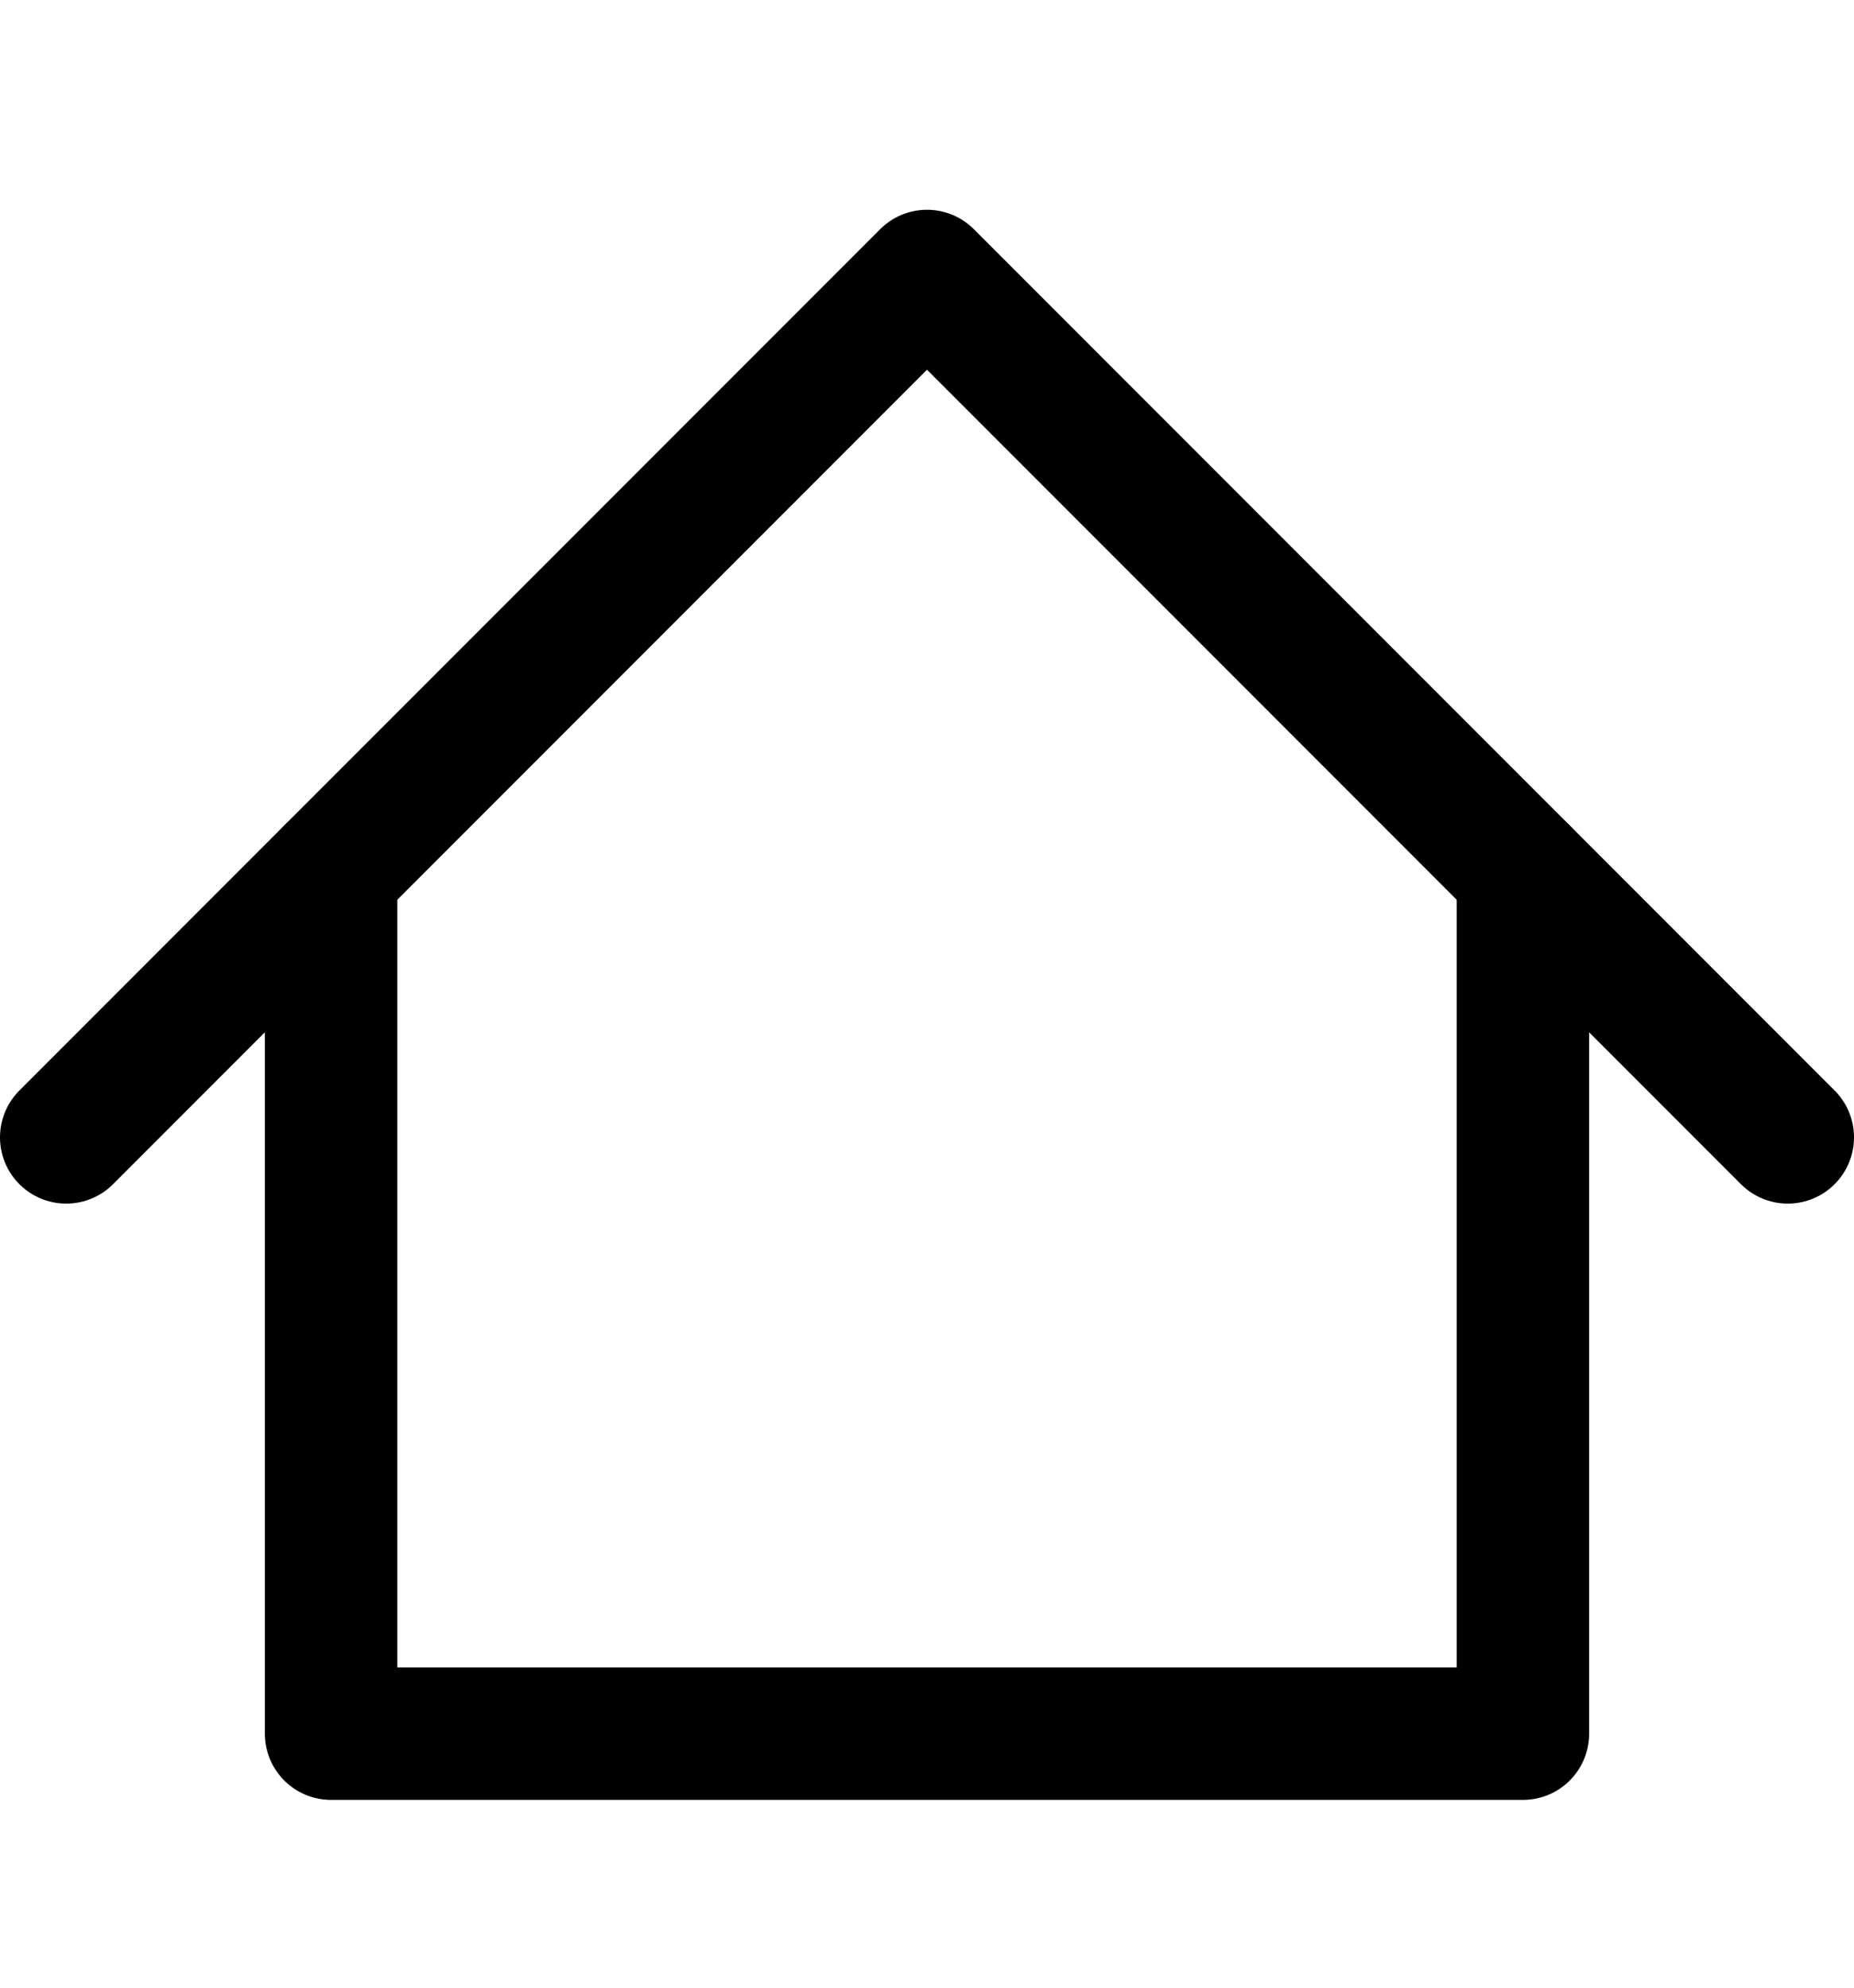
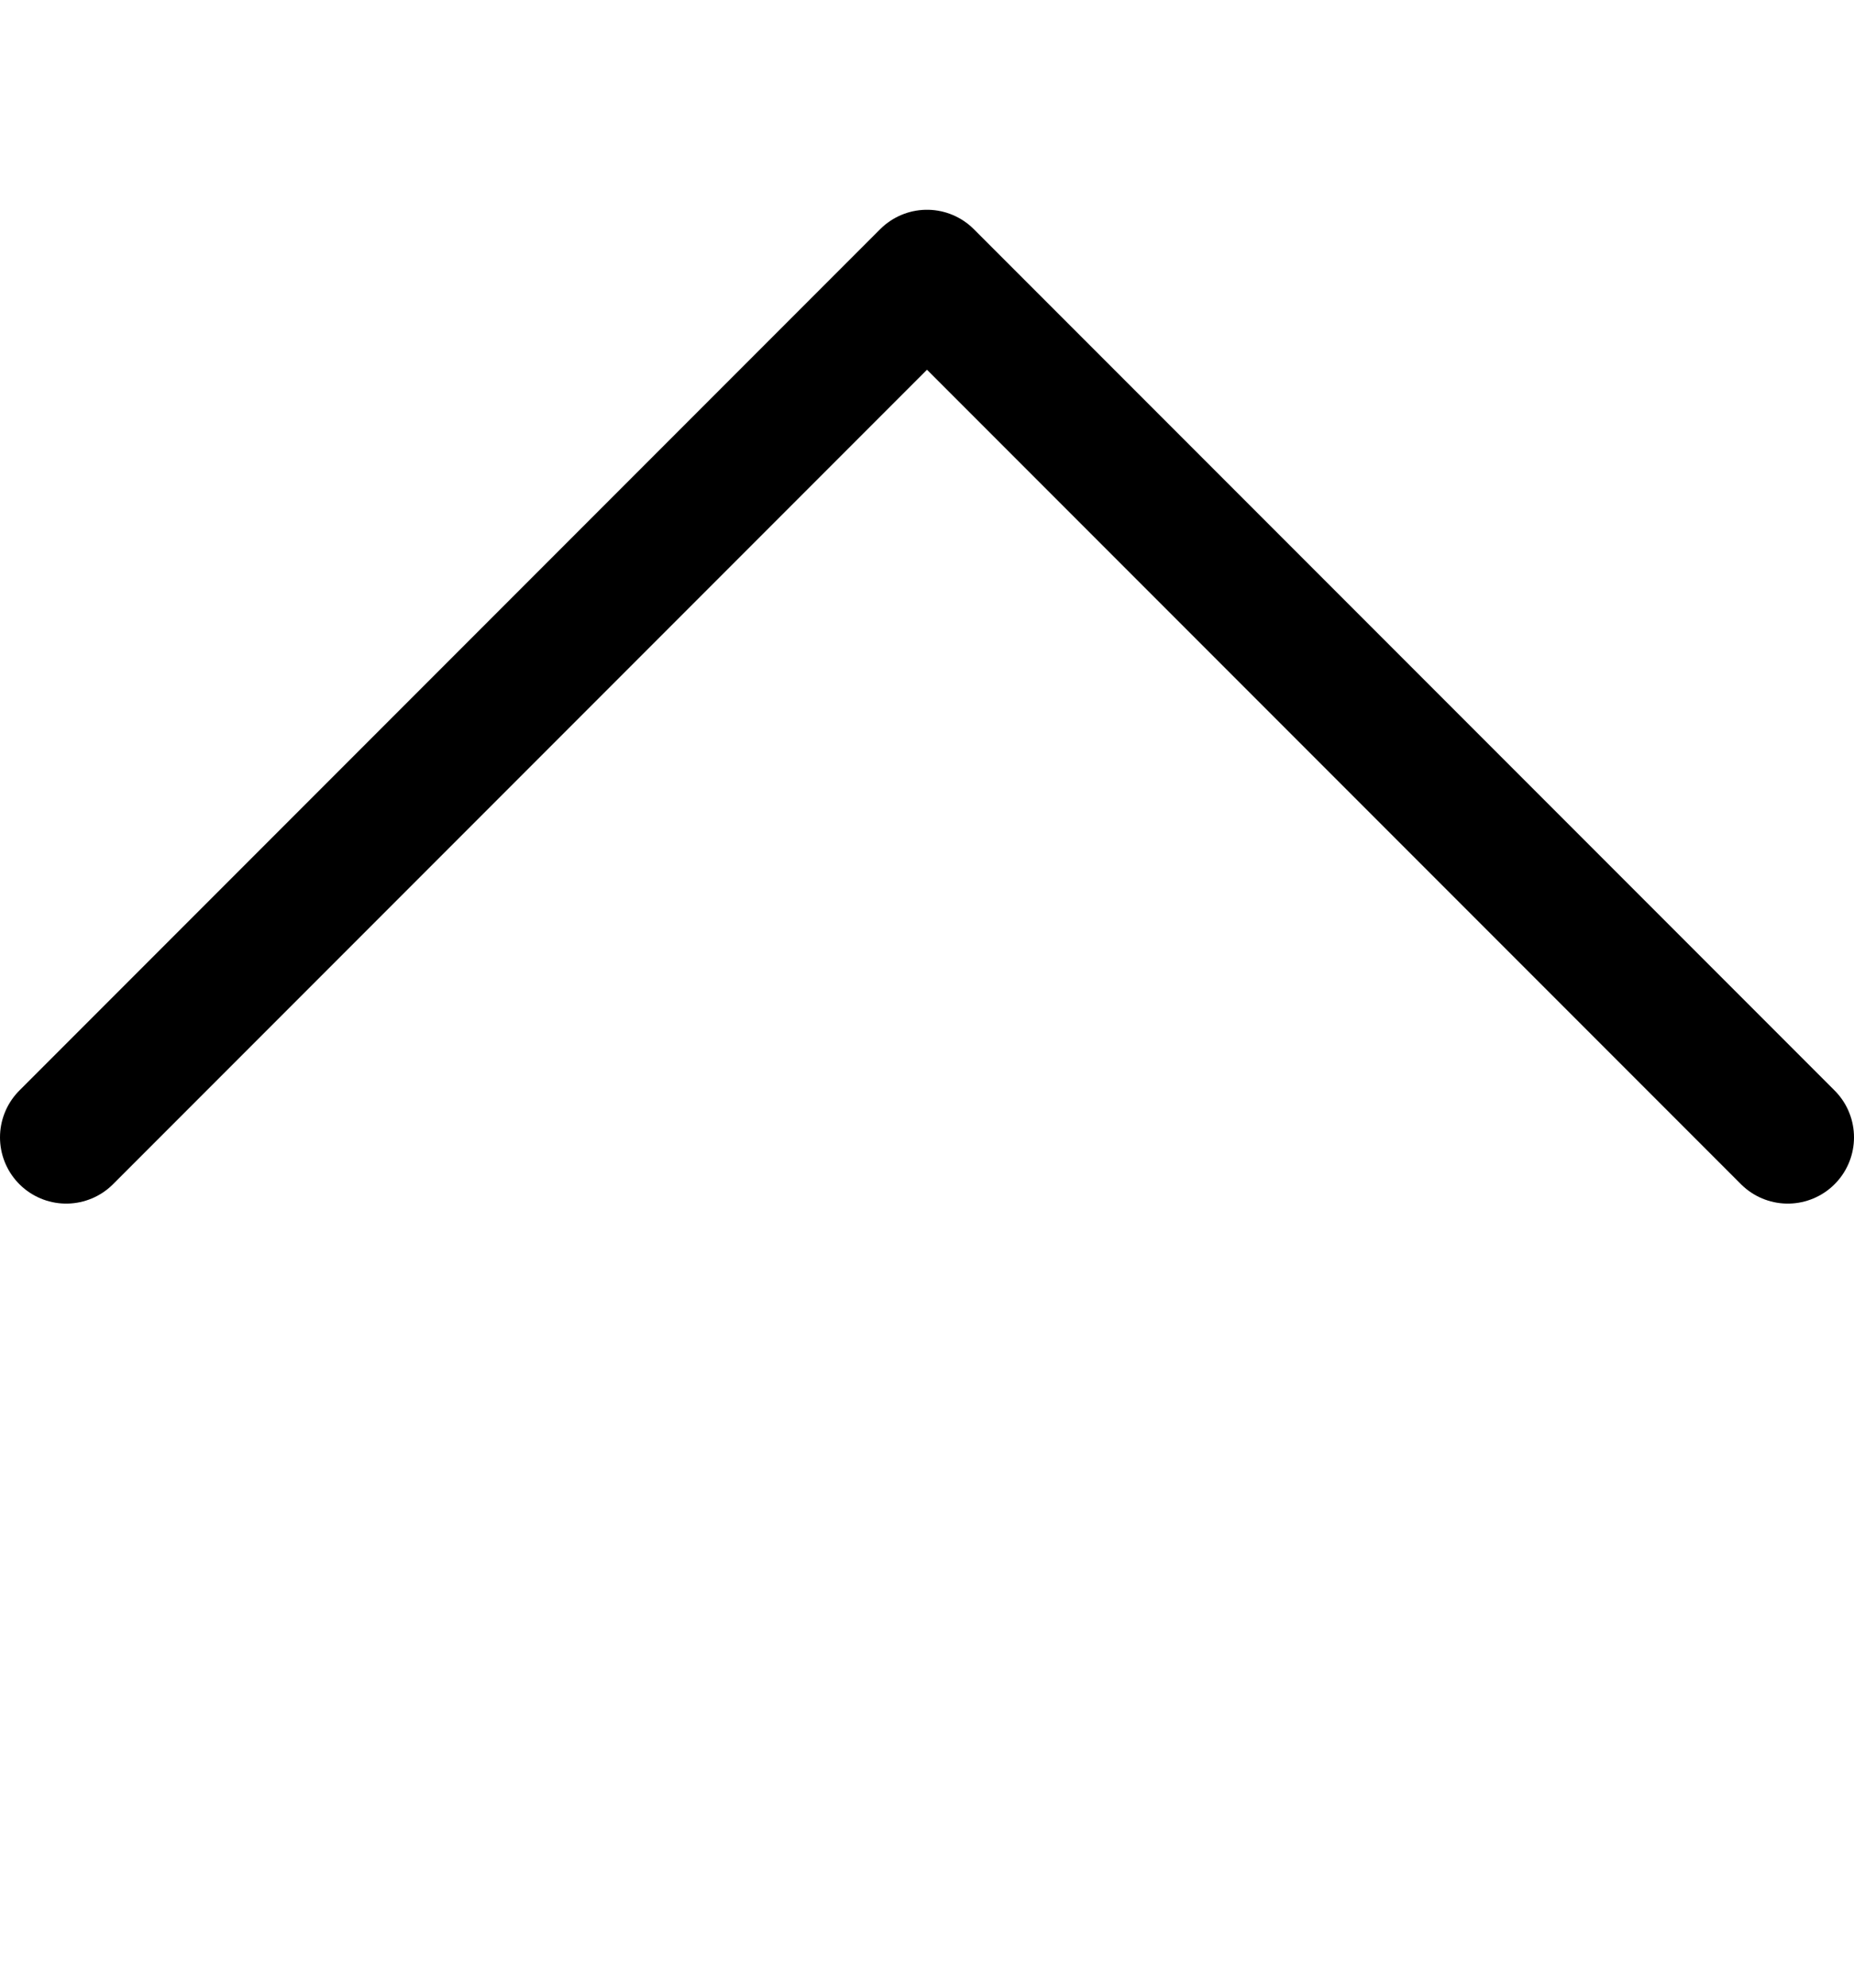
<svg xmlns="http://www.w3.org/2000/svg" fill="none" viewBox="0 0 14 15" height="15" width="14">
  <path stroke-linejoin="round" stroke-linecap="round" stroke="black" d="M0.5 8.583L7 2.083L13.5 8.583" />
-   <path stroke-linejoin="round" stroke-linecap="round" stroke="black" d="M2.5 6.583V13.083H11.5V6.583" />
</svg>